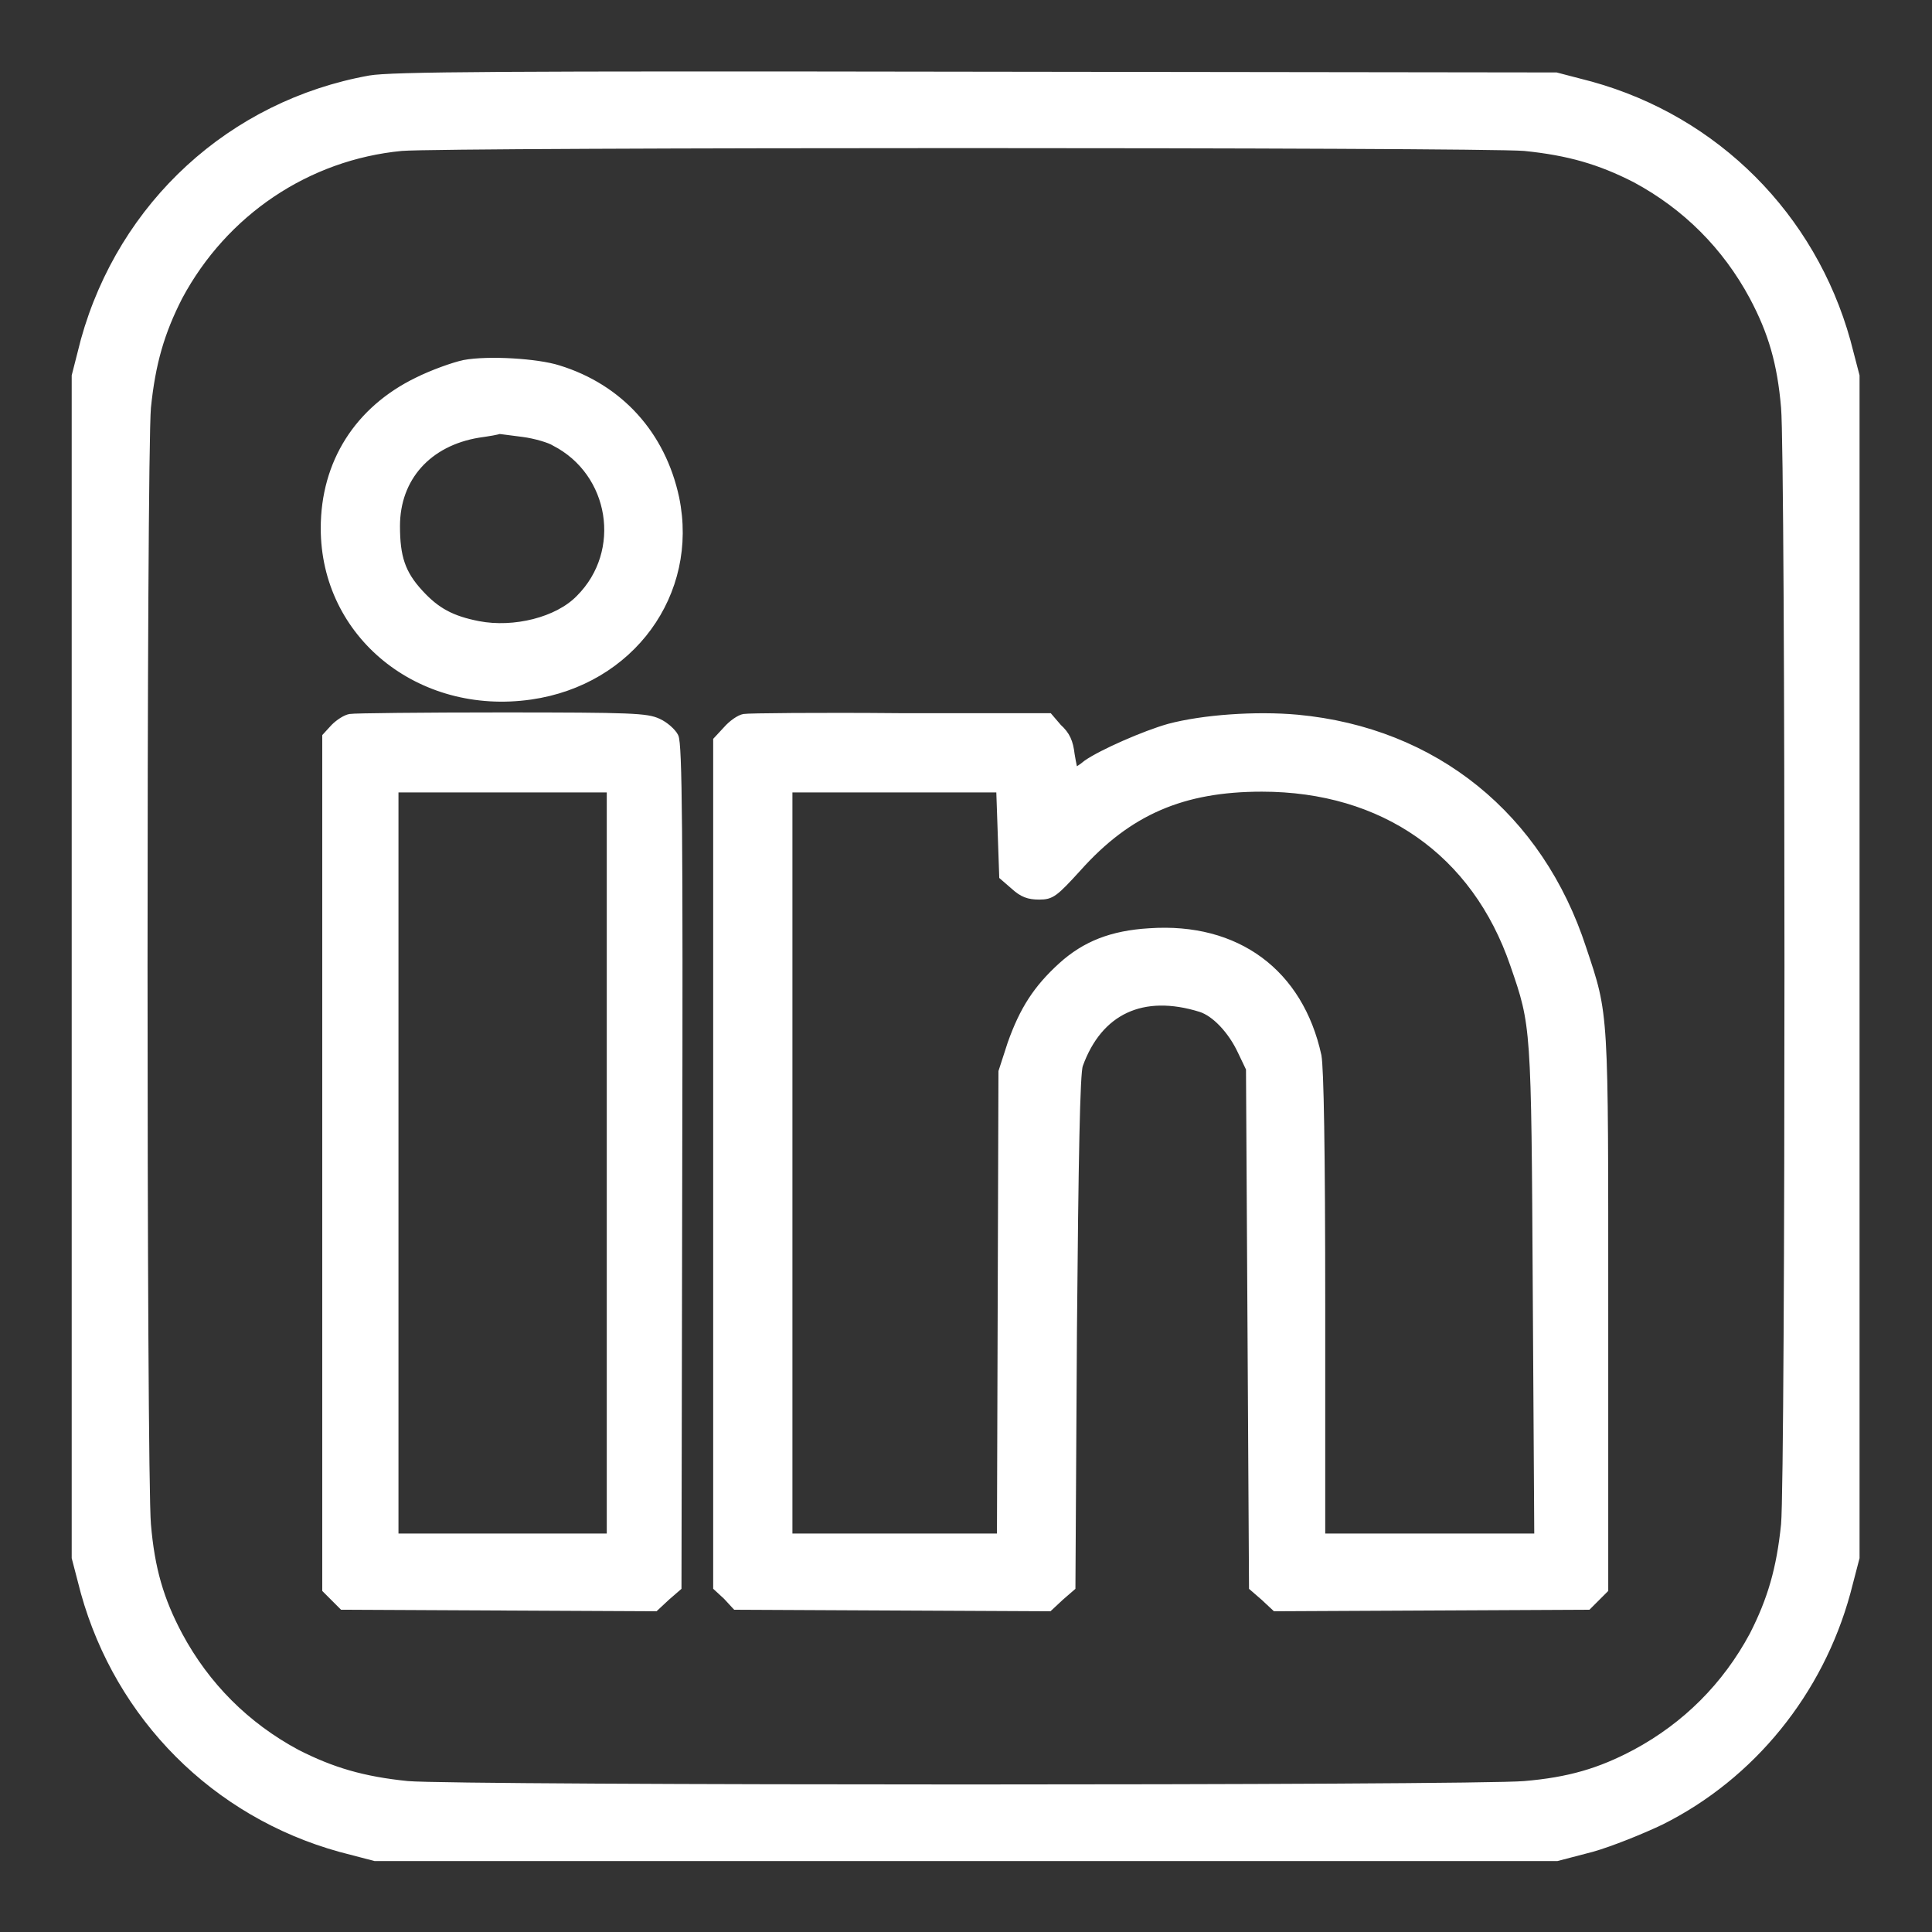
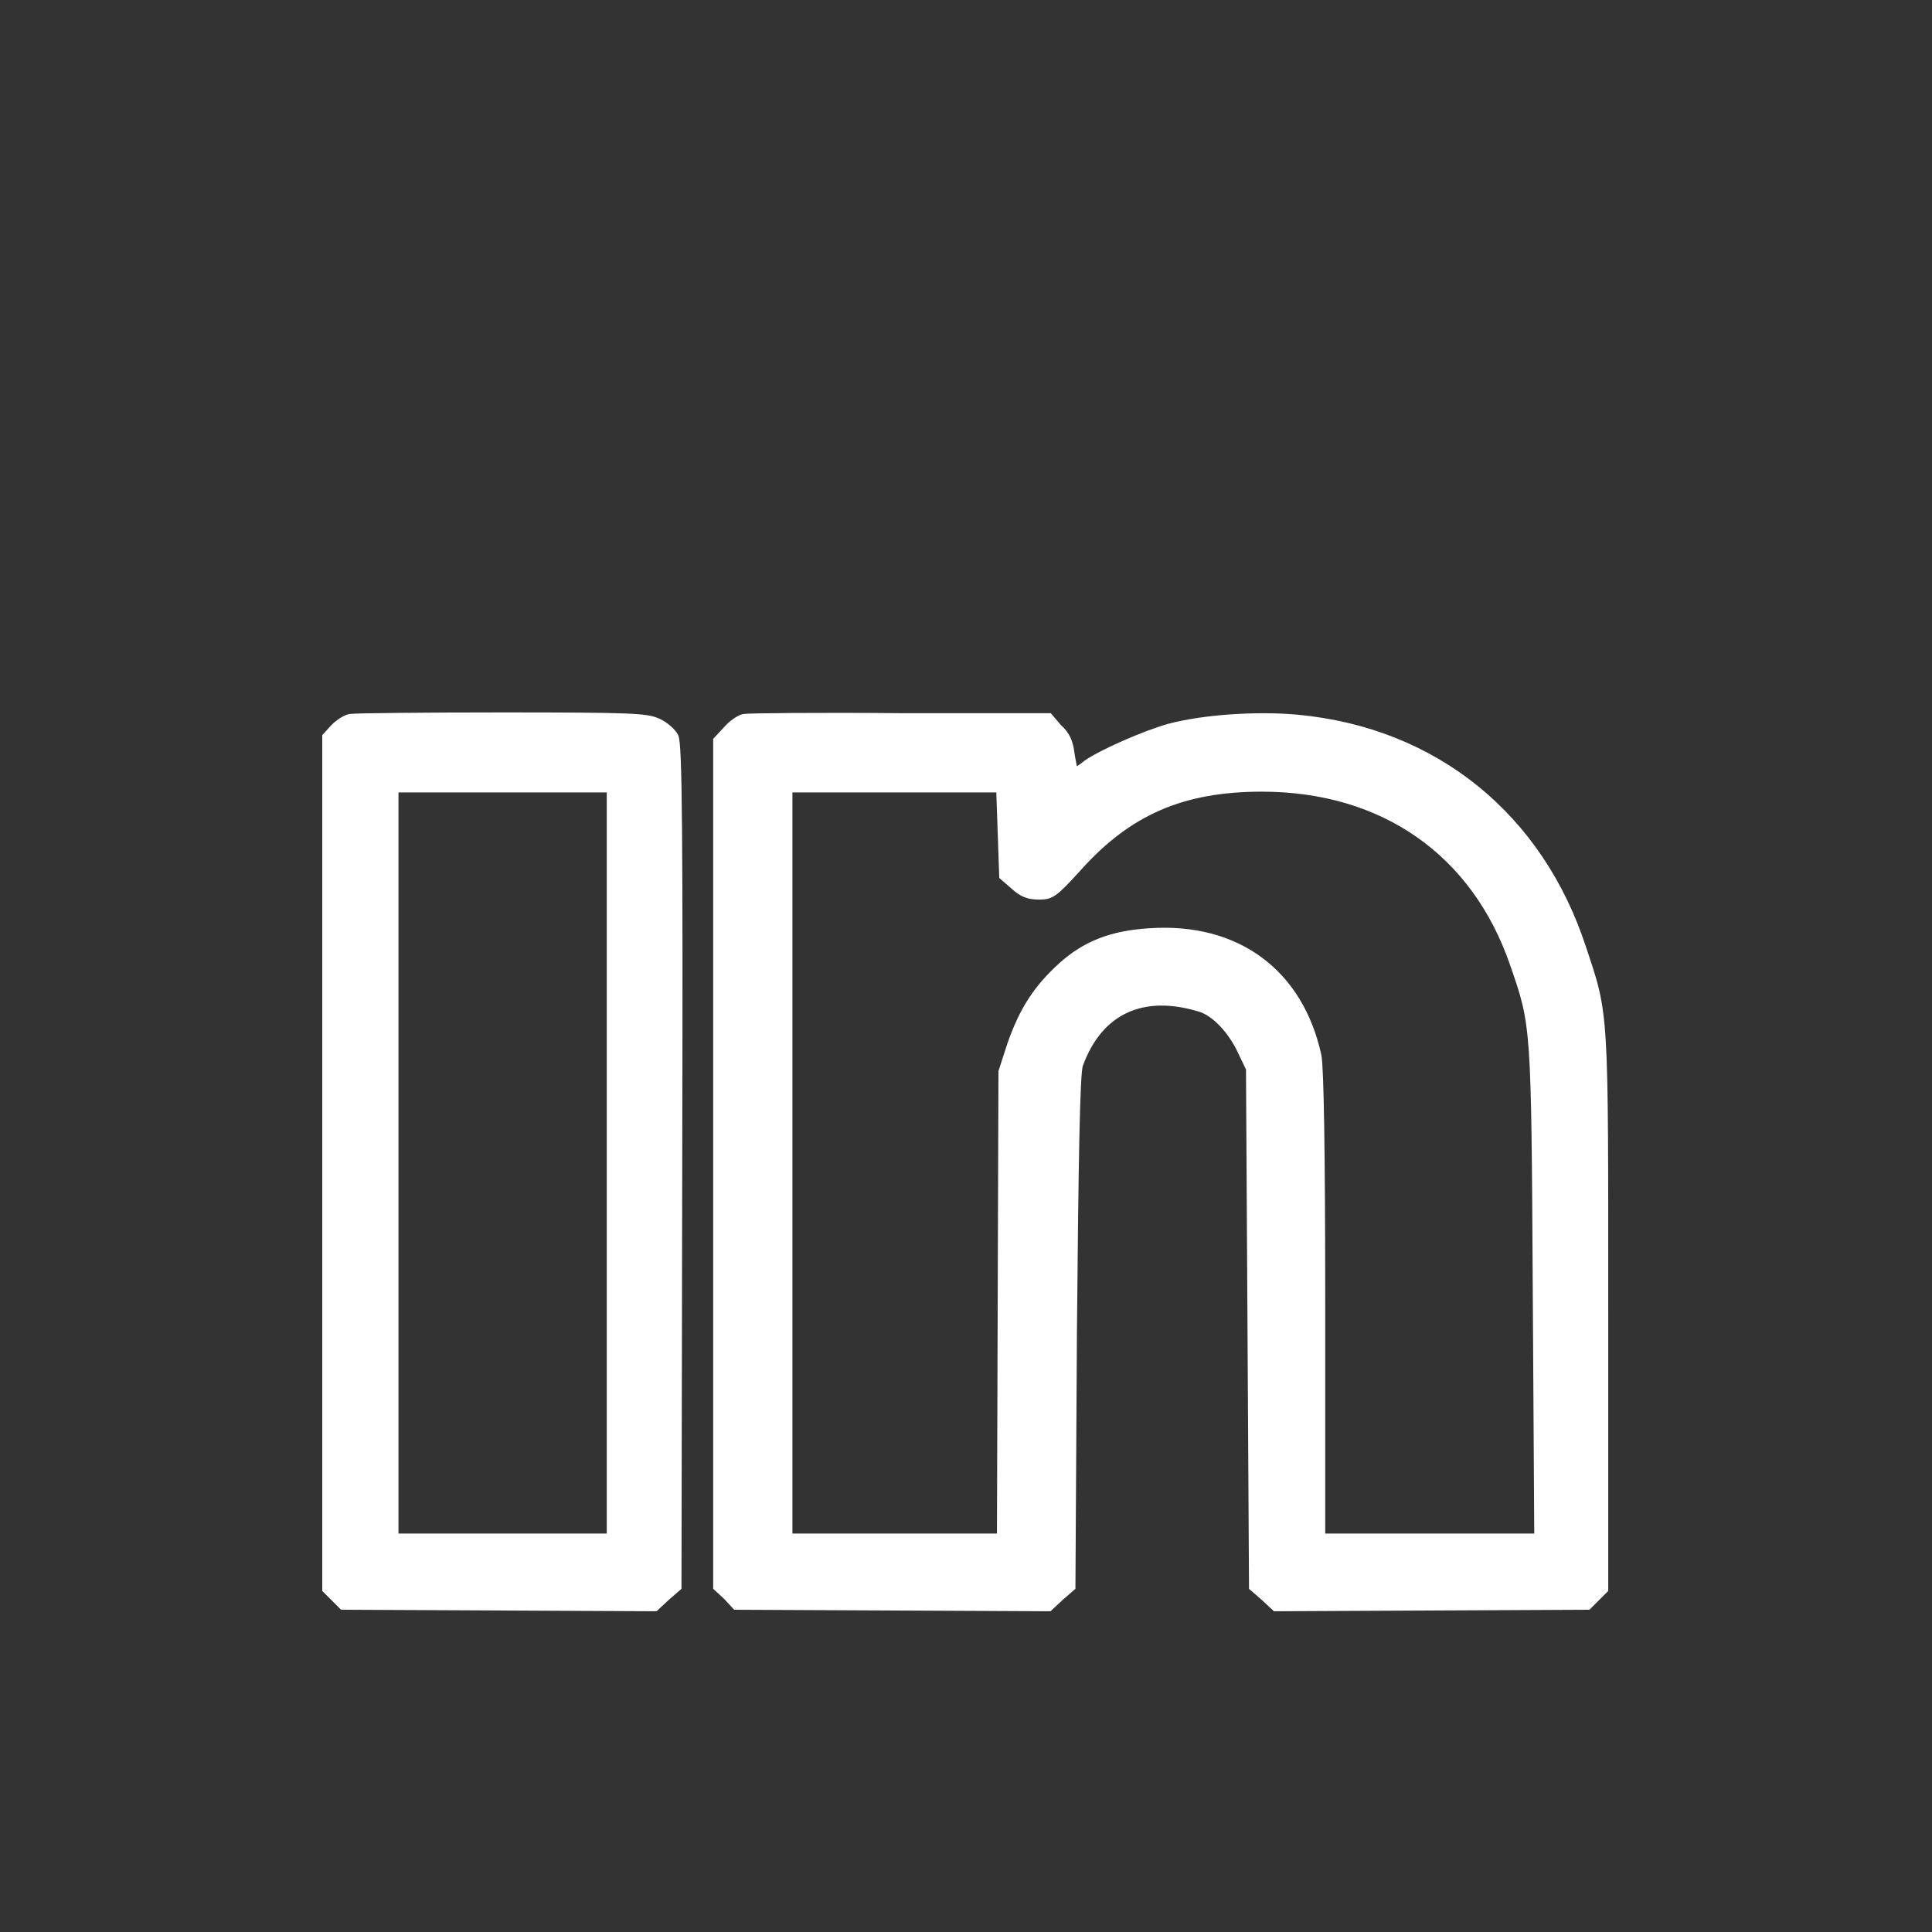
<svg xmlns="http://www.w3.org/2000/svg" width="32" height="32" x="0px" y="0px" viewBox="0 0 256 256" fill="#ffffff" color="#ffffff" stroke="#ffffff">
  <rect x="0" y="0" width="256" height="256" fill="#333333" stroke="none" />
  <g>
-     <path d="M49,10.5c-18.3,3.3-32.8,16.6-37.8,34.6L10,49.8v78.3v78.3l1.2,4.6c4.6,16.5,17.3,29.3,33.9,33.9l4.6,1.2H128h78.3l4.6-1.2c2.5-0.7,6.7-2.4,9.2-3.6c12-6,21-17.1,24.6-30.3l1.2-4.6v-78.3V49.8l-1.2-4.6c-4.6-16.5-17.3-29.3-33.9-33.9l-4.6-1.2L129.4,10C66.3,9.9,51.9,10,49,10.5z M202,19.5c5.9,0.6,10,1.8,14.7,4.2c6.7,3.6,12,8.9,15.6,15.6c2.5,4.7,3.7,8.8,4.2,14.7c0.6,6.7,0.6,141.3,0,148c-0.6,5.9-1.8,10-4.2,14.7c-3.6,6.7-8.9,12-15.6,15.6c-4.7,2.5-8.8,3.7-14.7,4.2c-6.7,0.6-141.3,0.6-148,0c-5.9-0.6-10-1.8-14.7-4.2c-6.7-3.6-12-8.9-15.6-15.6c-2.5-4.7-3.7-8.8-4.2-14.7c-0.6-6.7-0.6-141.3,0-148c0.6-5.9,1.8-10,4.2-14.7c6-11.2,17-18.6,29.5-19.8C59.1,19,196.1,19,202,19.5z" />
-     <path d="M61.5,48.2c-1.4,0.3-4.2,1.3-6.2,2.3C47.5,54.3,43,61.3,43,70c0,14.1,12.6,24.3,27.3,22.2c13.3-1.9,21.8-13.6,19.2-26.2c-1.8-8.4-7.4-14.6-15.5-17.1C71.2,48,64.7,47.6,61.5,48.2z M69.3,57.4c1.6,0.2,3.6,0.8,4.2,1.2c7.8,4,9.5,14.5,3.3,20.7c-2.9,3-8.7,4.4-13.4,3.5c-3.6-0.7-5.6-1.8-7.8-4.2c-2.4-2.6-3.1-4.8-3.1-8.9c0-6.4,4.2-11.1,10.9-12.2c1.4-0.2,2.6-0.4,2.7-0.5C66.3,57,67.7,57.2,69.3,57.4z" />
    <path d="M46.4,95.1c-0.6,0.1-1.5,0.7-2.1,1.3l-1.1,1.2v56.5v56.5l1.1,1.1l1.1,1.1l20.7,0.1l20.7,0.1l1.5-1.4l1.5-1.3l0.1-55.8c0.1-44,0-56-0.5-56.9c-0.3-0.6-1.3-1.5-2.2-1.9c-1.5-0.7-3.4-0.8-20.8-0.8C56,94.9,46.9,95,46.4,95.1z M80.9,154.1v49.6H66.6H52.3v-49.6v-49.6h14.3h14.3V154.1z" />
    <path d="M98.6,95.1c-0.6,0.1-1.6,0.8-2.3,1.6L95,98.1v56.1v56.1l1.3,1.2l1.2,1.3l20.8,0.1l20.7,0.1l1.5-1.4l1.5-1.3l0.2-33.9c0.2-22.8,0.4-34.3,0.8-35.3c2.6-7.2,8.4-9.9,16.1-7.5c1.9,0.6,4.1,2.9,5.4,5.7l1.1,2.3l0.2,34.3l0.2,34.4l1.5,1.3l1.5,1.4l20.7-0.1l20.7-0.1l1.1-1.1l1.1-1.1v-36.8c0-40.3,0.1-39.1-2.9-48.1c-5.7-17.5-19.6-28.8-37.8-30.5c-5.5-0.5-12.5,0-17,1.2c-3.2,0.9-8.9,3.4-10.9,4.8c-0.7,0.6-1.4,1-1.6,1c-0.1,0-0.3-1-0.5-2.2c-0.2-1.7-0.6-2.6-1.7-3.6L139,95l-19.7,0C108.5,94.9,99.1,95,98.6,95.1z M132.7,110.3l0.2,5.8l1.5,1.3c1.1,1,1.9,1.3,3.3,1.3c1.6,0,2-0.3,5.1-3.7c6.7-7.5,13.9-10.6,24.4-10.6c16.1,0,28.3,8.5,33.4,23.4c2.8,8.1,2.8,8,3,43.4l0.2,32.5h-14.3h-14.4v-30.7c0-20.9-0.2-31.5-0.5-33.1c-2.4-11-10.7-17.2-22.3-16.4c-5,0.3-8.5,1.7-11.6,4.5c-3.3,3-5.1,5.8-6.7,10.3l-1.2,3.7l-0.1,30.8l-0.1,30.9h-14h-14.1v-49.6v-49.6h14h14L132.7,110.3z" />
  </g>
</svg>